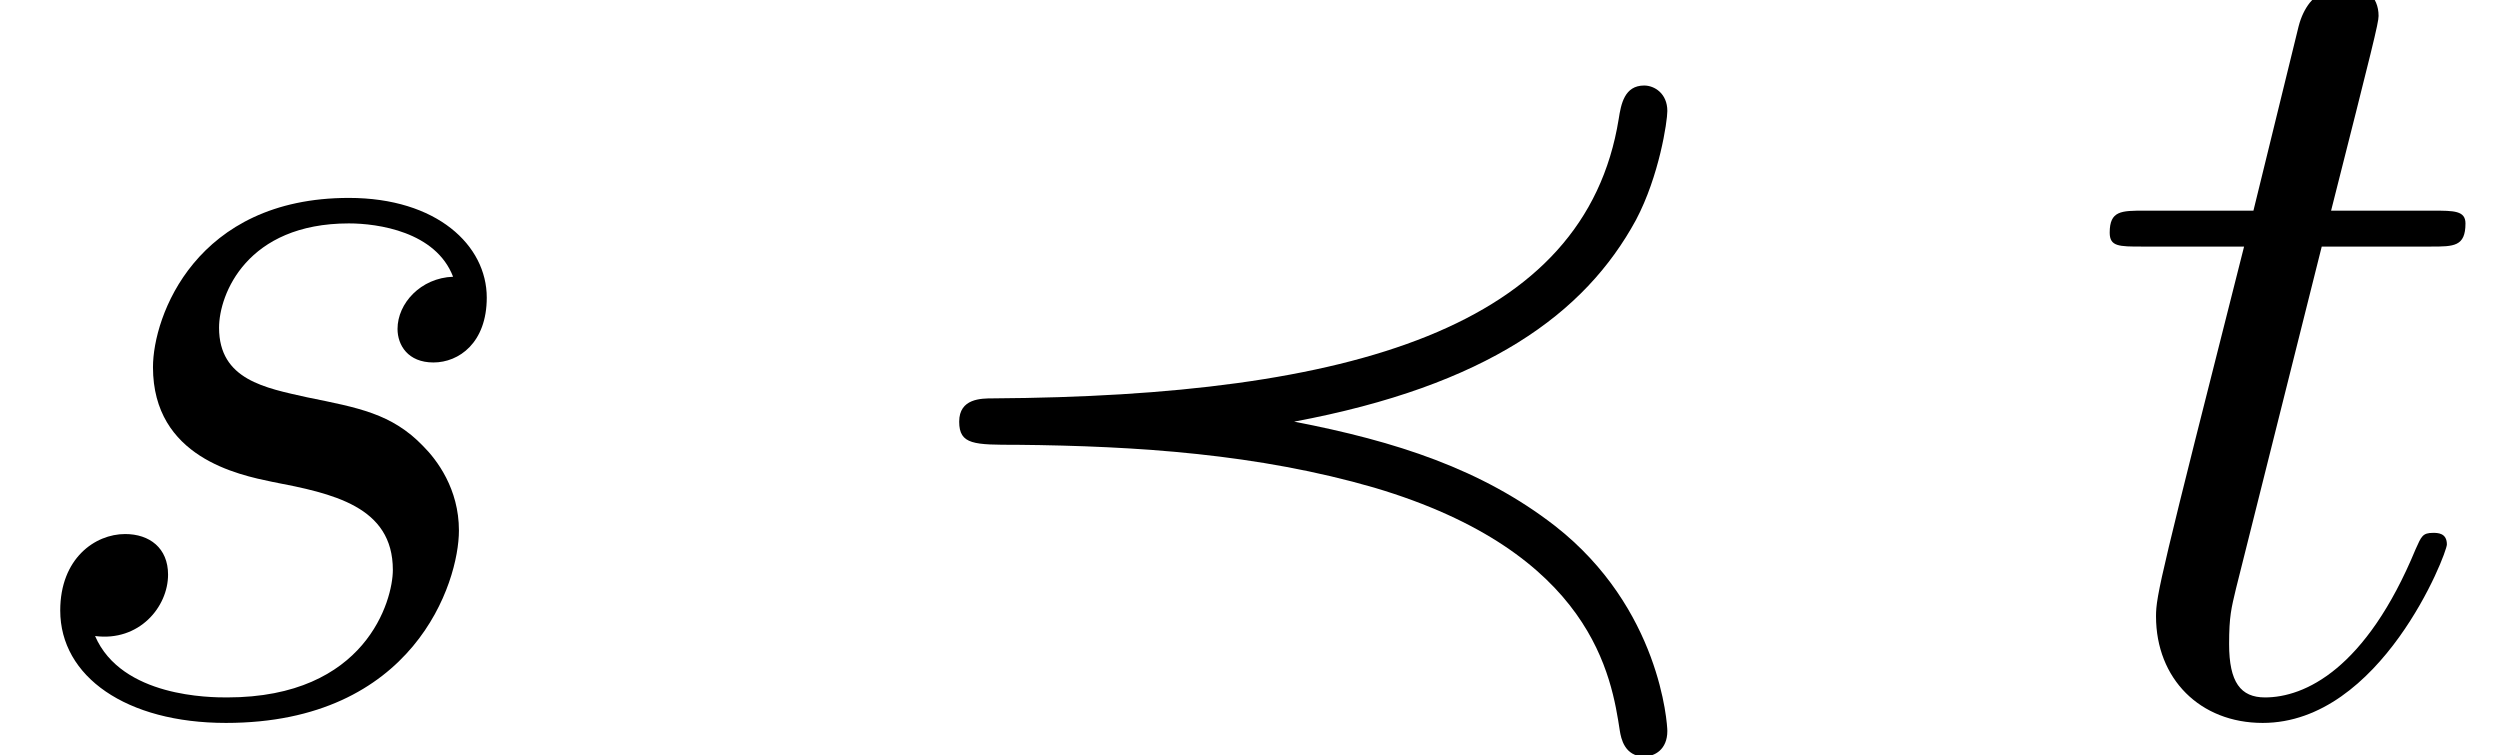
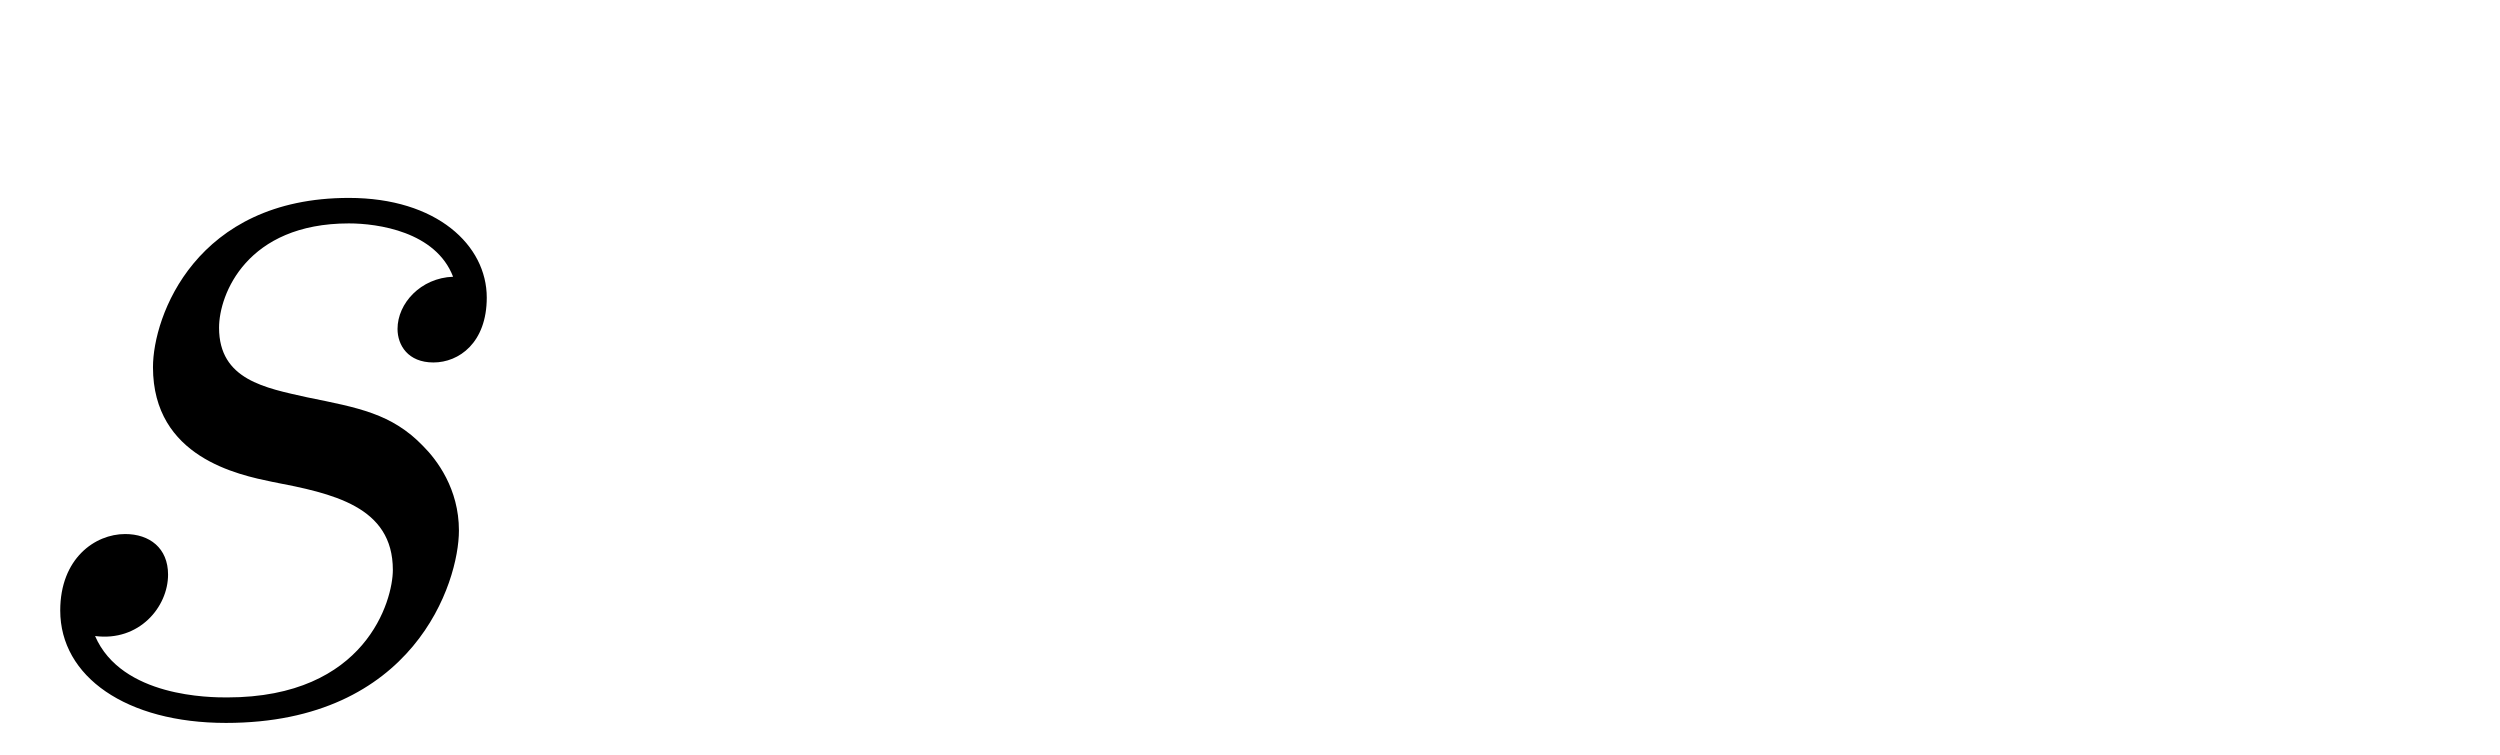
<svg xmlns="http://www.w3.org/2000/svg" xmlns:xlink="http://www.w3.org/1999/xlink" height="7.11pt" version="1.1" viewBox="70.735 62.057 23.533 7.11" width="23.533pt">
  <defs>
-     <path d="M4.058 -2.716C5.869 -3.055 6.796 -3.731 7.276 -4.615C7.495 -5.029 7.571 -5.542 7.571 -5.64C7.571 -5.804 7.451 -5.88 7.353 -5.88C7.167 -5.88 7.135 -5.705 7.113 -5.564C6.796 -3.6 4.593 -2.956 1.222 -2.935C1.113 -2.935 0.905 -2.935 0.905 -2.716S1.047 -2.498 1.451 -2.498C2.585 -2.487 3.72 -2.411 4.811 -2.095C6.873 -1.484 7.047 -0.305 7.124 0.196C7.135 0.262 7.167 0.436 7.353 0.436C7.451 0.436 7.571 0.371 7.571 0.196C7.571 0.131 7.505 -0.96 6.513 -1.735C5.825 -2.269 5.018 -2.531 4.058 -2.716Z" id="g0-30" />
    <path d="M4.265 -4.08C3.96 -4.069 3.742 -3.829 3.742 -3.589C3.742 -3.436 3.84 -3.273 4.08 -3.273S4.582 -3.458 4.582 -3.884C4.582 -4.375 4.113 -4.822 3.284 -4.822C1.844 -4.822 1.44 -3.709 1.44 -3.229C1.44 -2.378 2.247 -2.215 2.564 -2.149C3.131 -2.04 3.698 -1.92 3.698 -1.32C3.698 -1.036 3.447 -0.12 2.138 -0.12C1.985 -0.12 1.145 -0.12 0.895 -0.698C1.309 -0.644 1.582 -0.971 1.582 -1.276C1.582 -1.527 1.407 -1.658 1.178 -1.658C0.895 -1.658 0.567 -1.429 0.567 -0.938C0.567 -0.316 1.189 0.12 2.127 0.12C3.895 0.12 4.32 -1.2 4.32 -1.691C4.32 -2.084 4.113 -2.356 3.982 -2.487C3.687 -2.793 3.371 -2.847 2.891 -2.945C2.498 -3.033 2.062 -3.109 2.062 -3.6C2.062 -3.916 2.324 -4.582 3.284 -4.582C3.556 -4.582 4.102 -4.505 4.265 -4.08Z" id="g1-115" />
-     <path d="M2.247 -4.364H3.273C3.491 -4.364 3.6 -4.364 3.6 -4.582C3.6 -4.702 3.491 -4.702 3.295 -4.702H2.335C2.727 -6.251 2.782 -6.469 2.782 -6.535C2.782 -6.72 2.651 -6.829 2.465 -6.829C2.433 -6.829 2.127 -6.818 2.029 -6.436L1.604 -4.702H0.578C0.36 -4.702 0.251 -4.702 0.251 -4.495C0.251 -4.364 0.338 -4.364 0.556 -4.364H1.516C0.731 -1.265 0.687 -1.08 0.687 -0.884C0.687 -0.295 1.102 0.12 1.691 0.12C2.804 0.12 3.425 -1.473 3.425 -1.56C3.425 -1.669 3.338 -1.669 3.295 -1.669C3.196 -1.669 3.185 -1.636 3.131 -1.516C2.662 -0.382 2.084 -0.12 1.713 -0.12C1.484 -0.12 1.375 -0.262 1.375 -0.622C1.375 -0.884 1.396 -0.96 1.44 -1.145L2.247 -4.364Z" id="g1-116" />
  </defs>
  <g id="page1">
    <use x="70.735" xlink:href="#g1-115" y="68.742" />
    <use x="78.859" xlink:href="#g0-30" y="68.742" />
    <use x="90.343" xlink:href="#g1-116" y="68.742" />
  </g>
</svg>